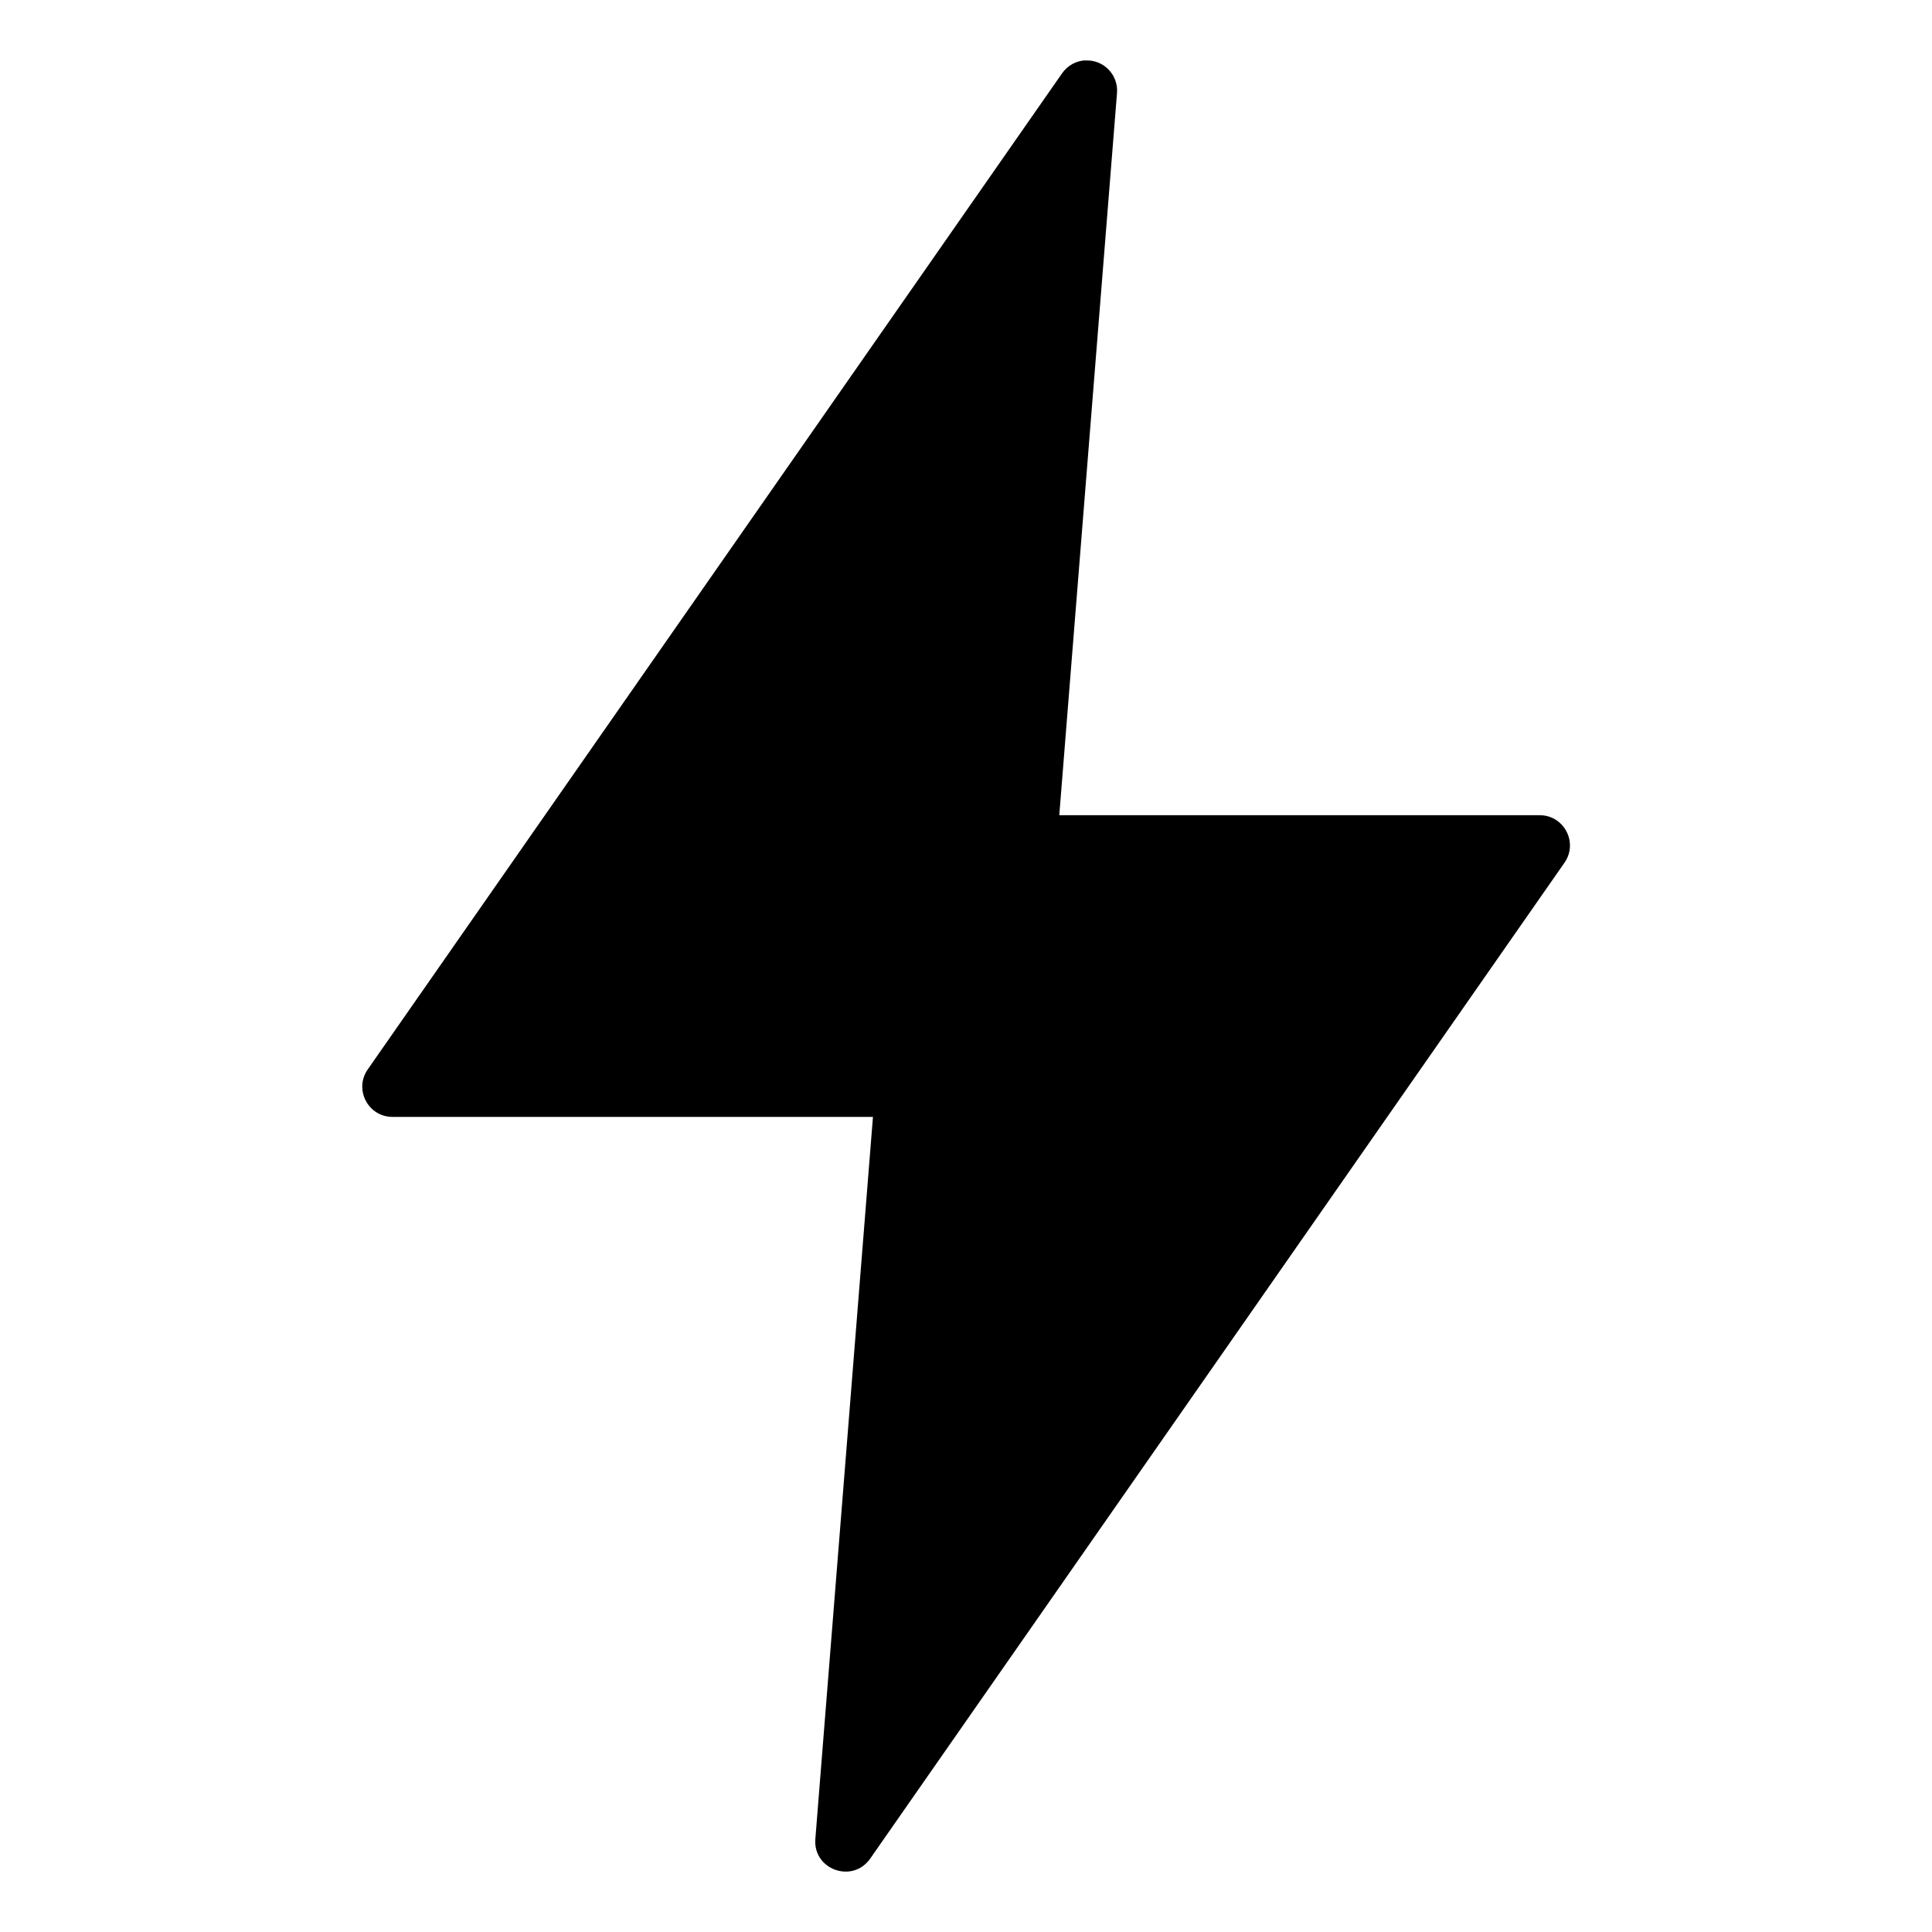
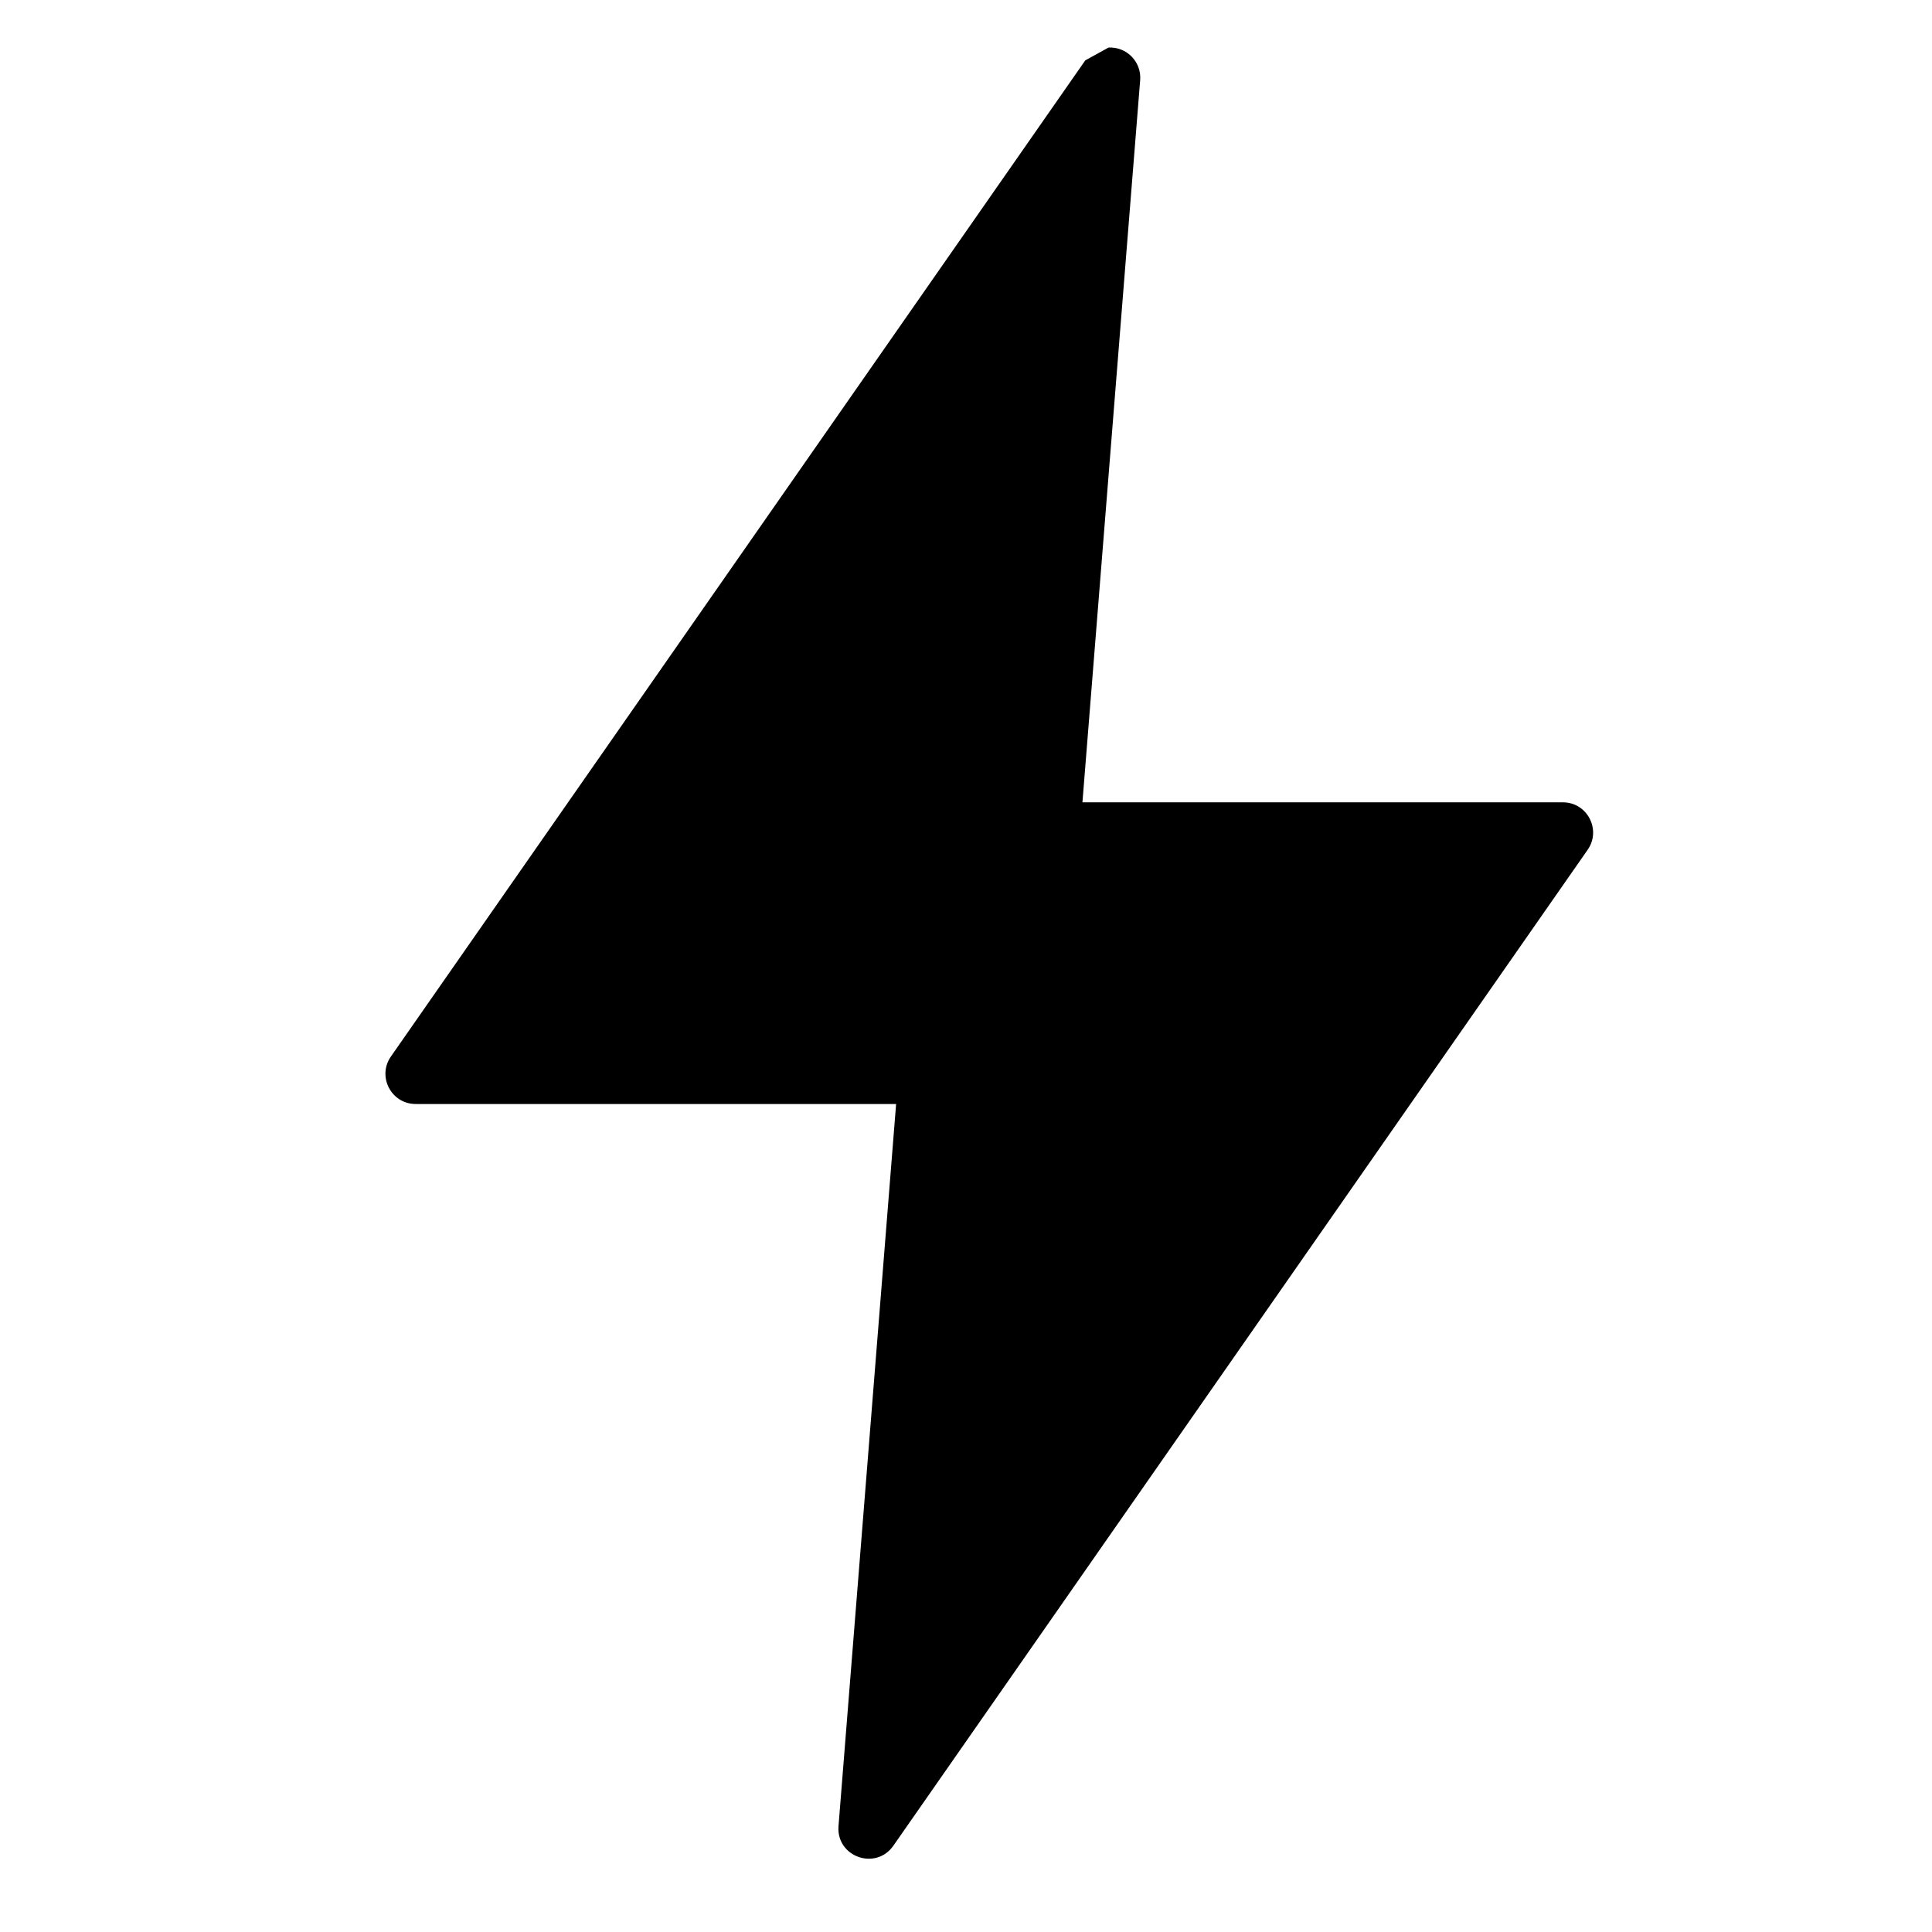
<svg xmlns="http://www.w3.org/2000/svg" width="512" viewBox="0 0 16.933 16.933" height="512" id="svg7119">
  <g transform="translate(0 -280.067)" id="layer1">
-     <path d="m9.512 280.596c-.082.004-.156.046-.203.113l-6.086 8.731c-.122.175.003.416.217.416h4.211l-.505 6.33c-.02.268.325.391.48.172l6.086-8.73c.122-.175-.003-.416-.217-.416h-4.211l.506-6.33c.013-.159-.118-.294-.278-.285z" id="path31836" />
+     <path d="m9.512 280.596l-6.086 8.731c-.122.175.003.416.217.416h4.211l-.505 6.33c-.02.268.325.391.48.172l6.086-8.73c.122-.175-.003-.416-.217-.416h-4.211l.506-6.33c.013-.159-.118-.294-.278-.285z" id="path31836" />
  </g>
</svg>